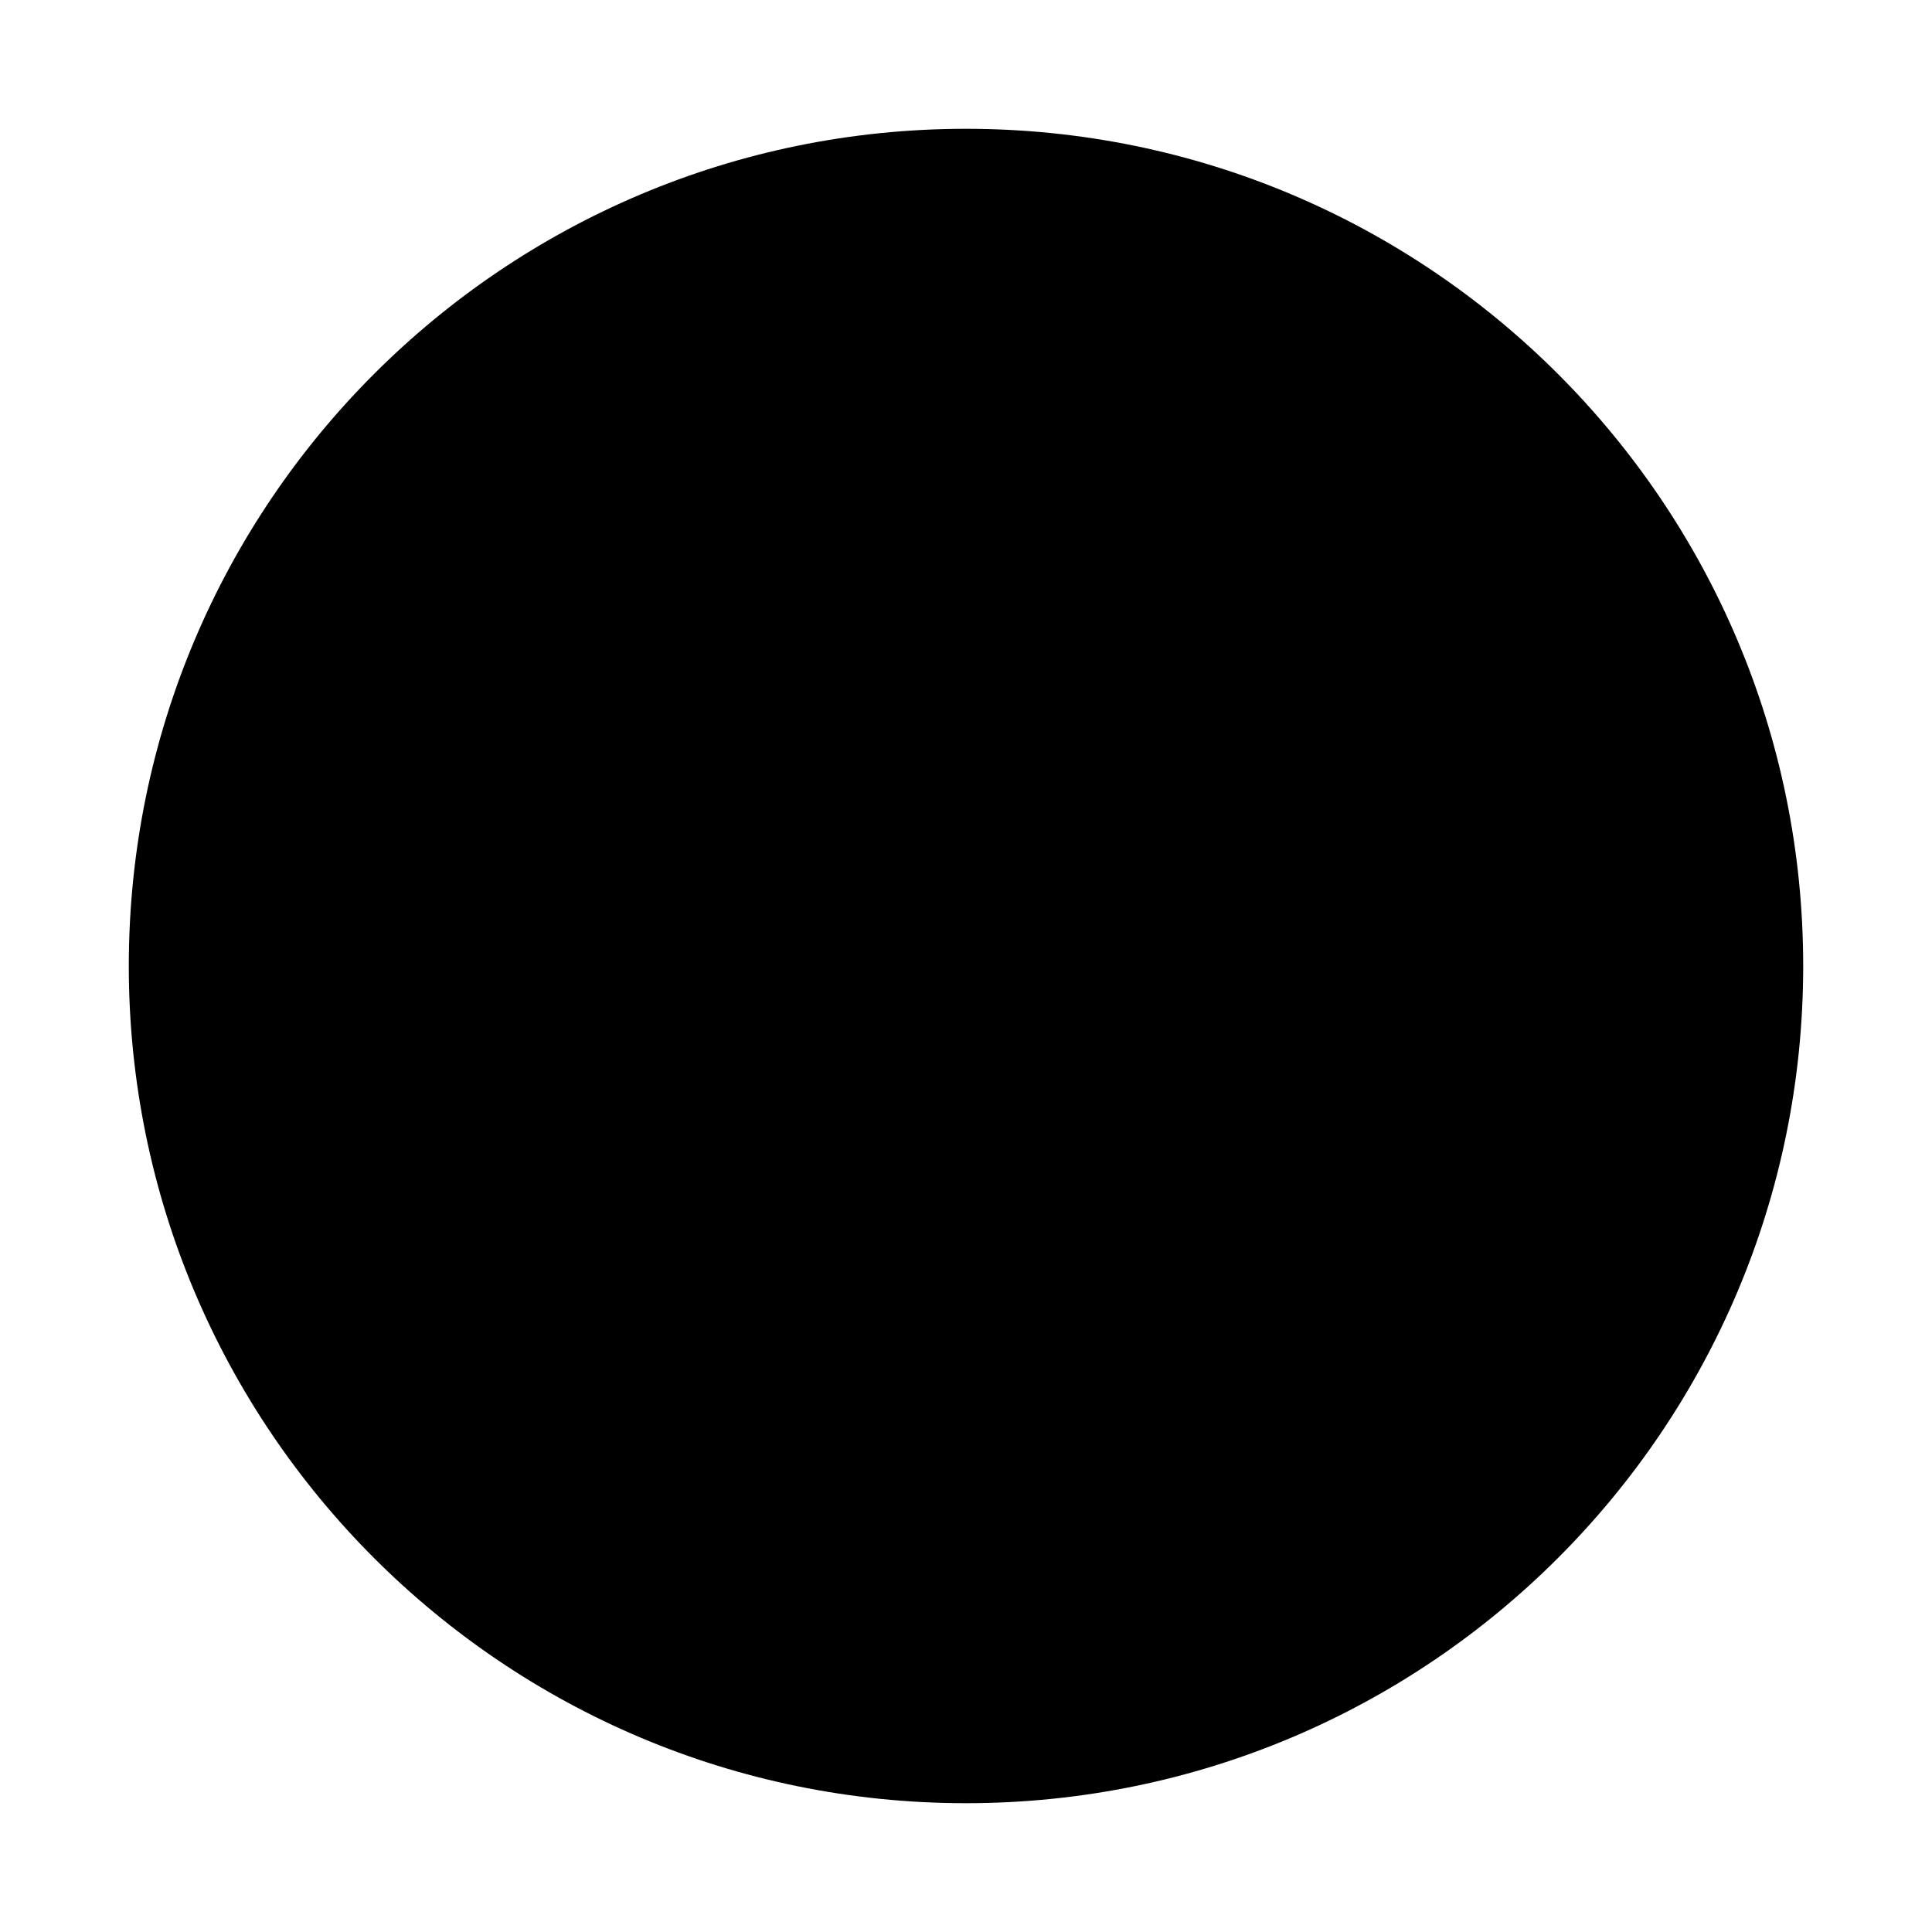
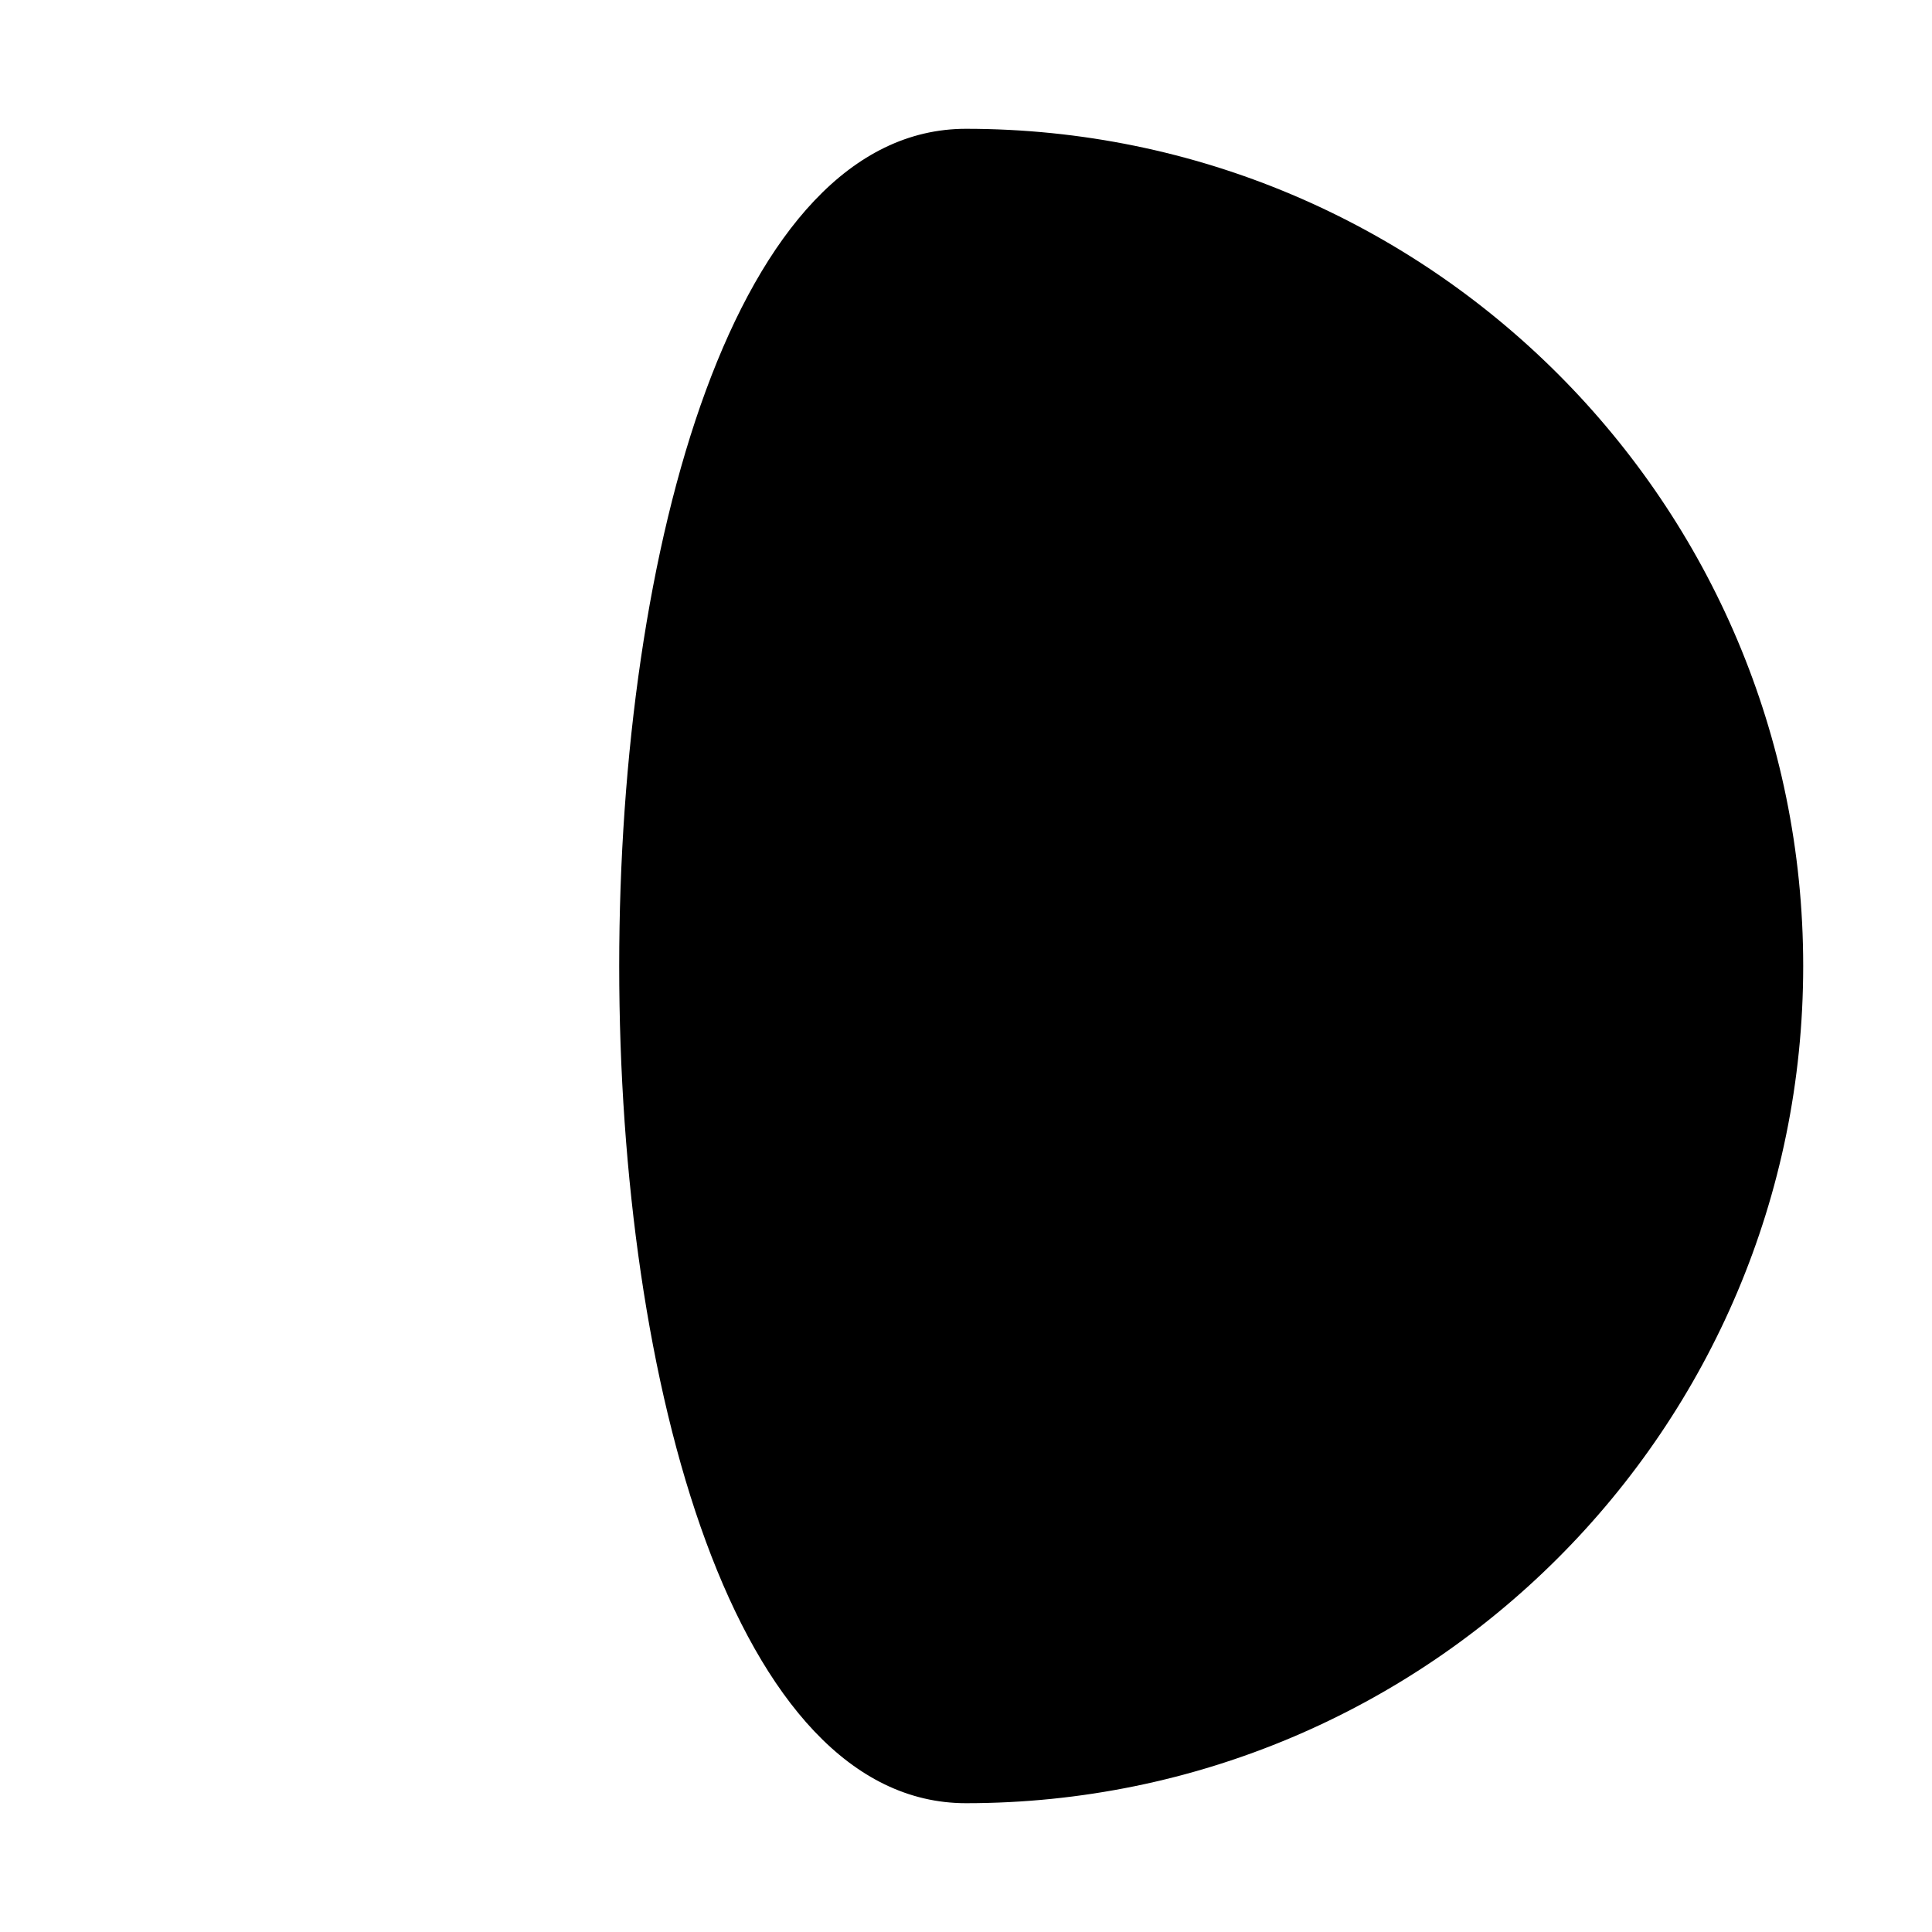
<svg xmlns="http://www.w3.org/2000/svg" version="1.1" id="circle" width="15" height="15" viewBox="0 0 15 15">
-   <path d="M14,7.5c0,3.59-2.91,6.5-6.5,6.5S1,11.09,1,7.5S3.91,1,7.5,1S14,3.91,14,7.5z" />
+   <path d="M14,7.5c0,3.59-2.91,6.5-6.5,6.5S3.91,1,7.5,1S14,3.91,14,7.5z" />
</svg>